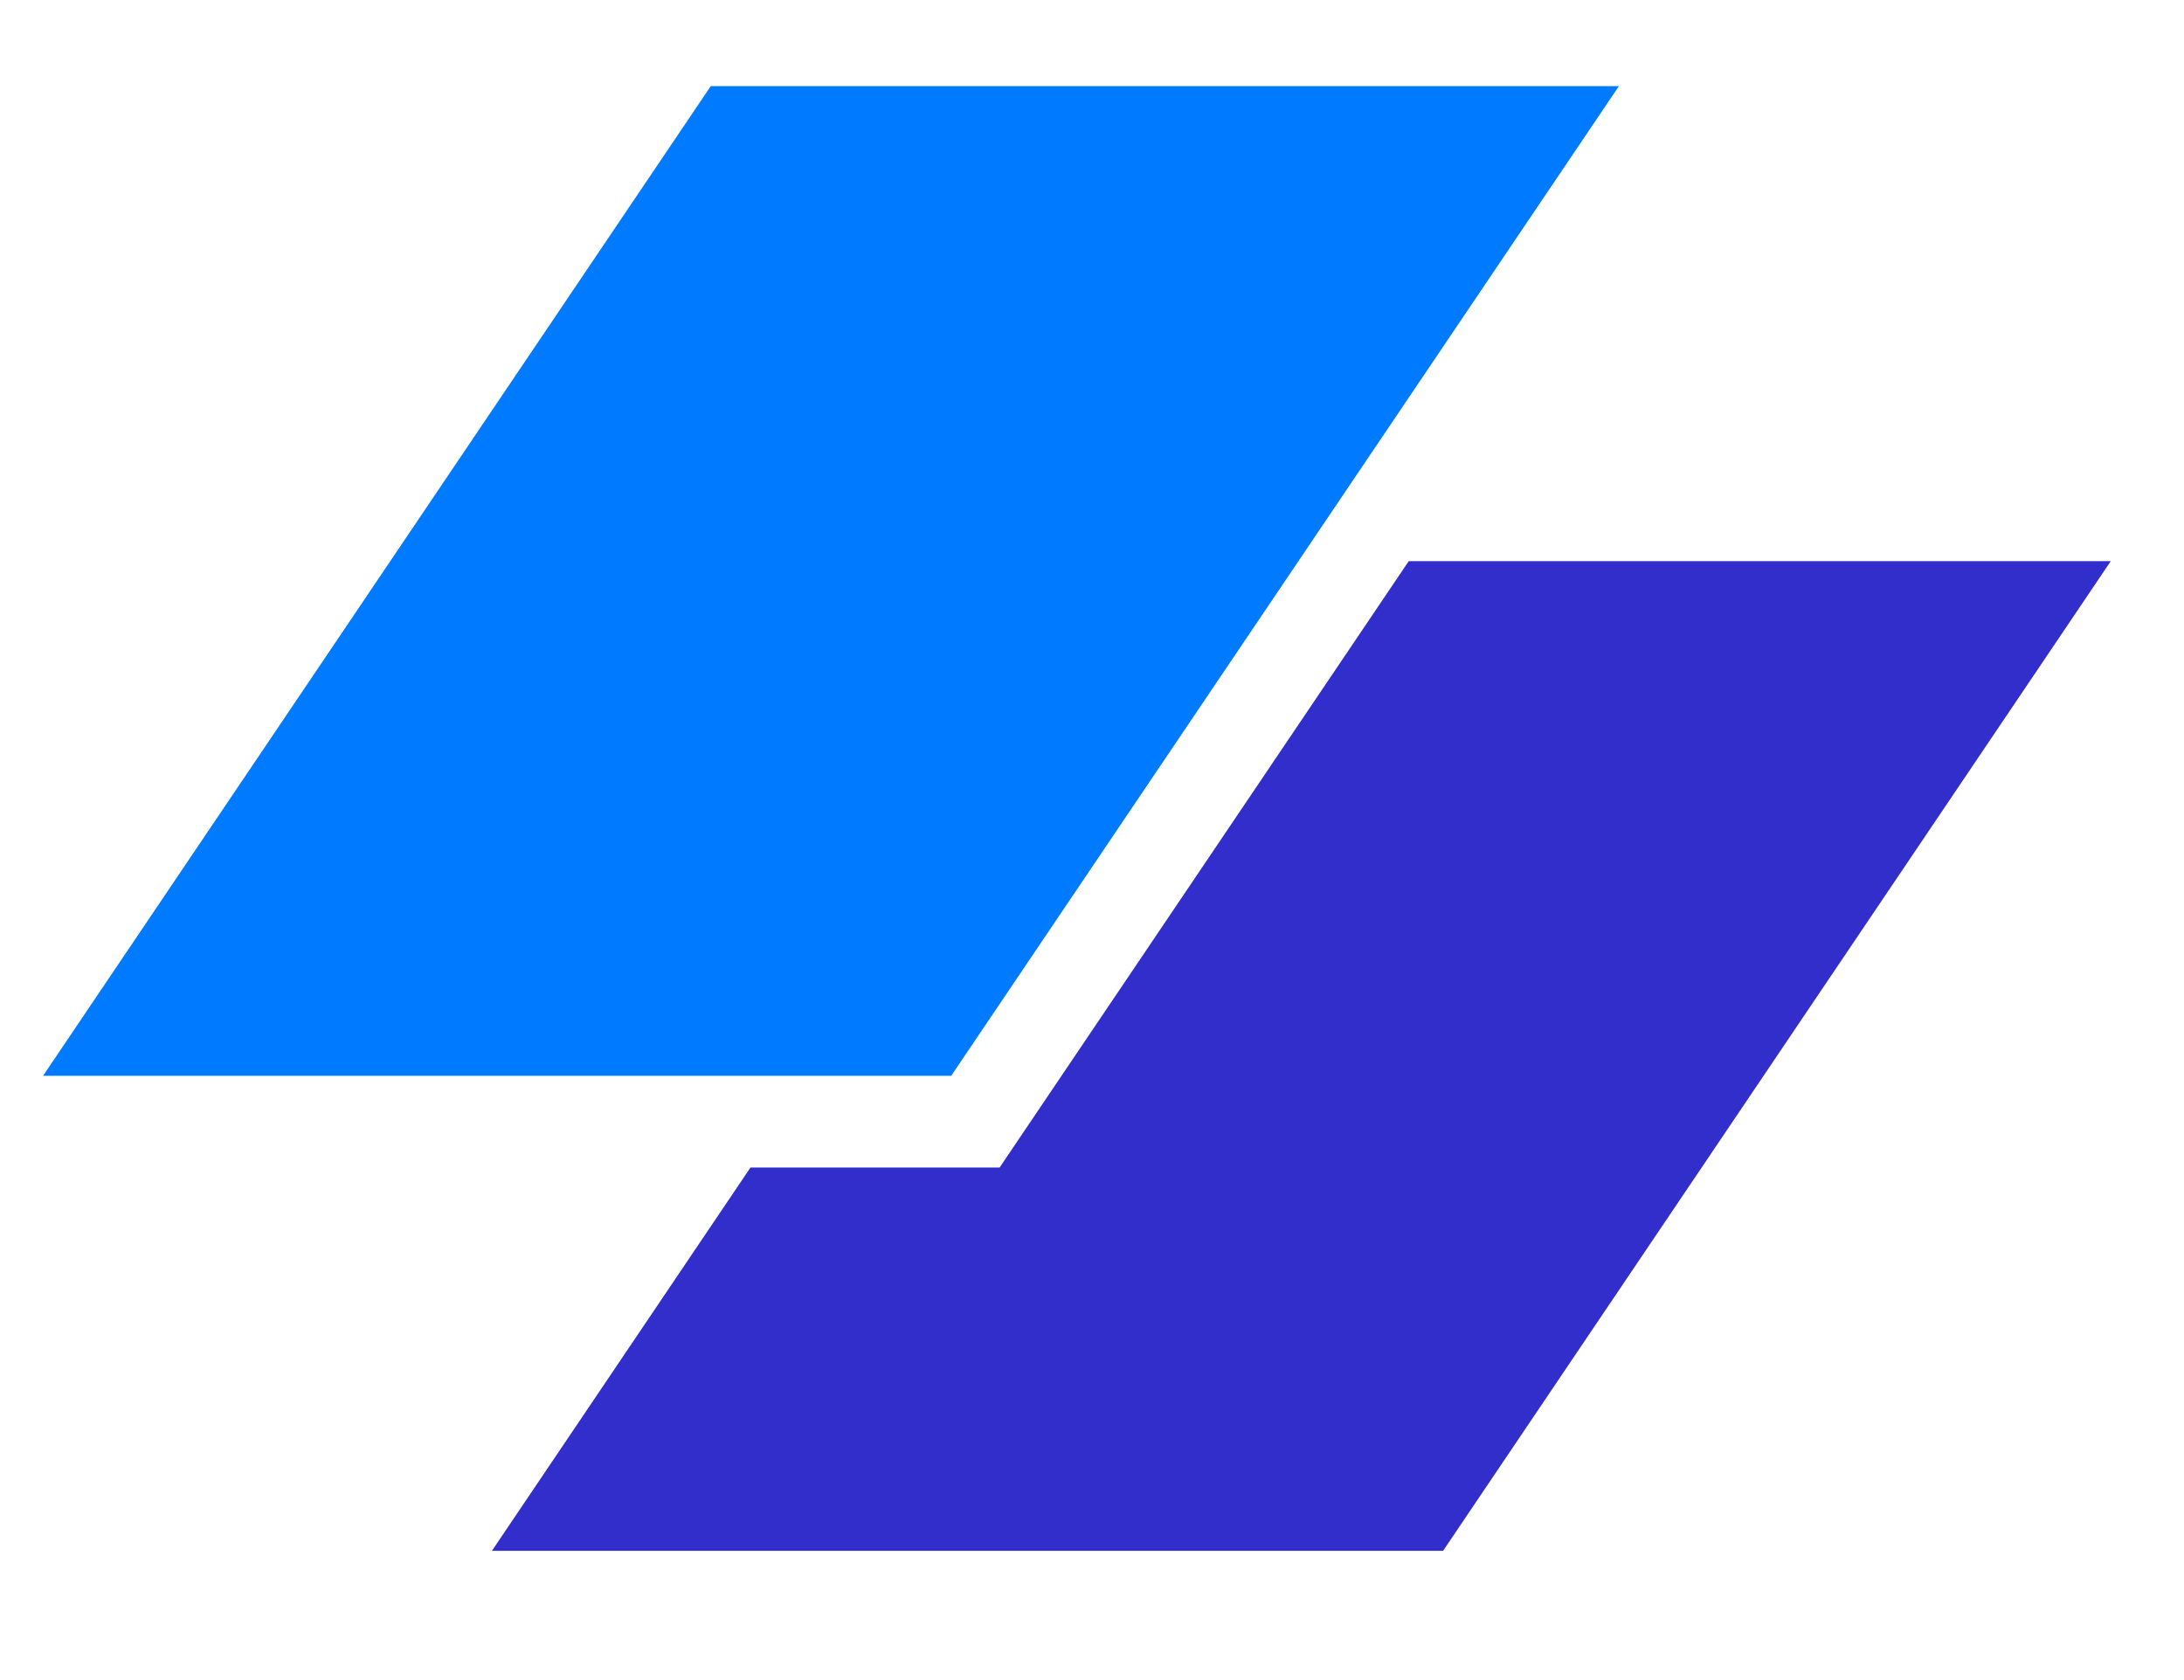
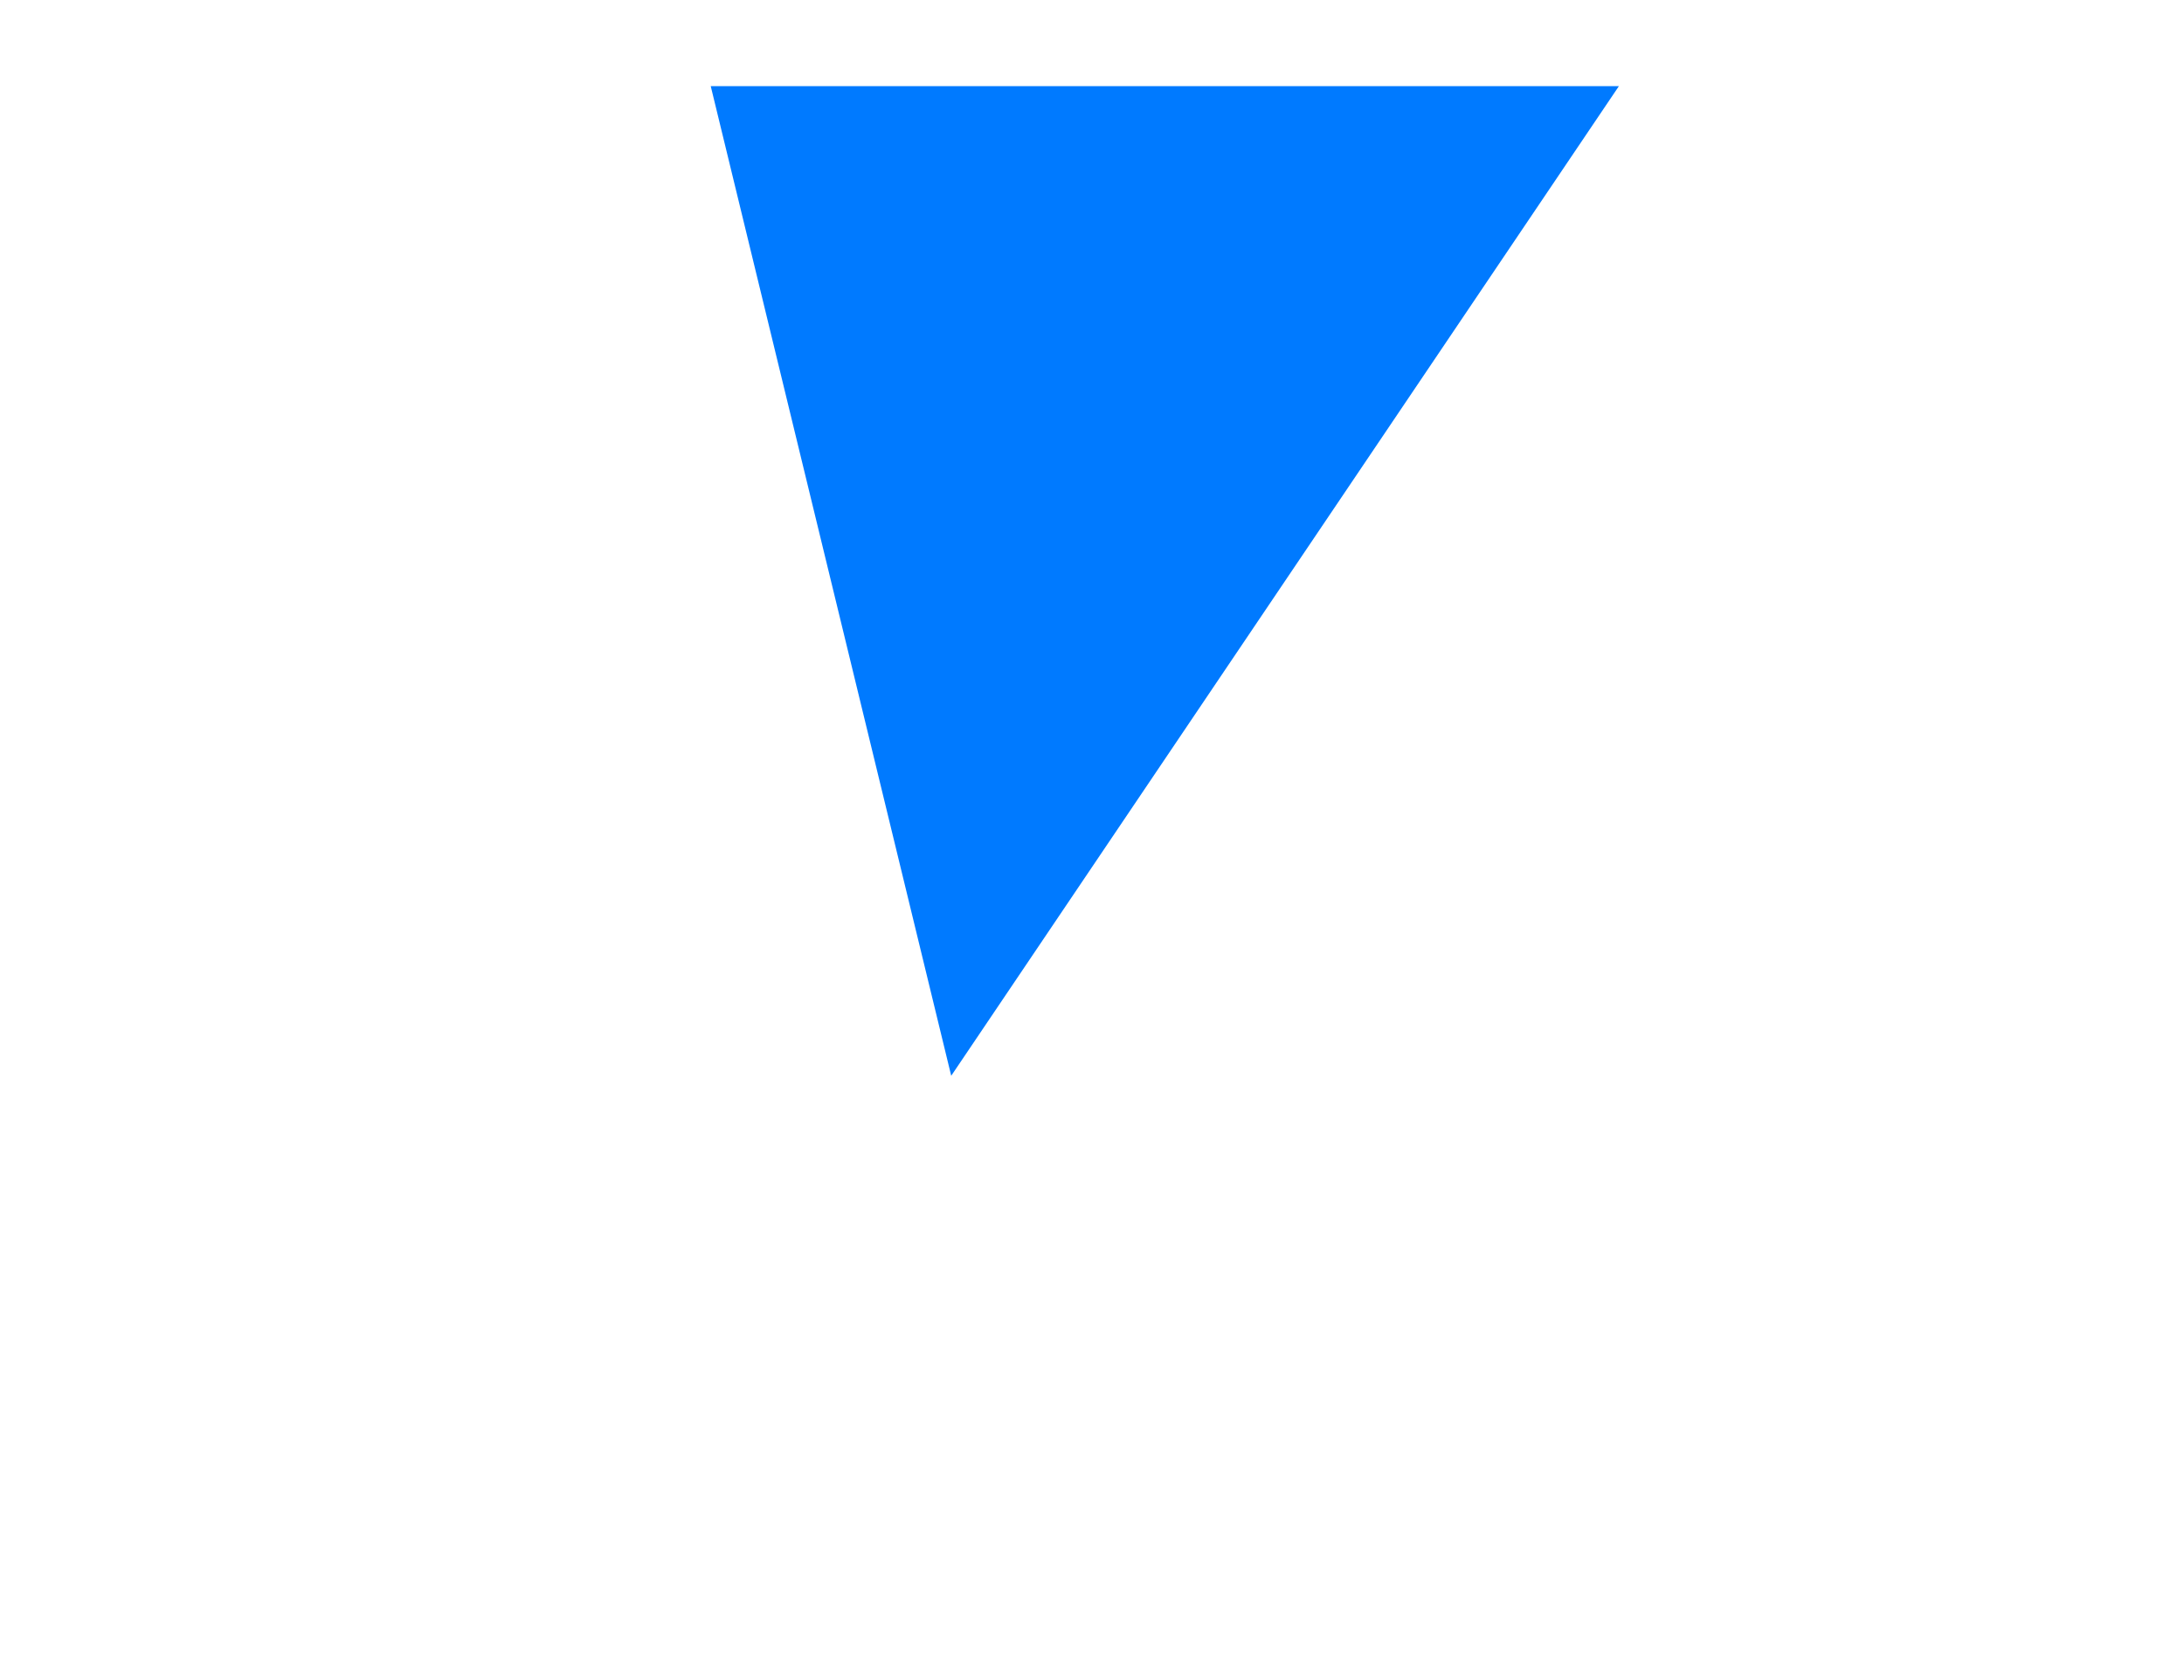
<svg xmlns="http://www.w3.org/2000/svg" width="65" height="50" viewBox="0 0 65 50" fill="none">
-   <path d="M21.153 2.564H48.181L28.31 32.016H1.282L21.153 2.564Z" fill="#007AFF" />
-   <path d="M22.336 34.746L14.64 46.154H42.949L62.82 16.701H41.926L29.751 34.746H22.336Z" fill="#312ECB" />
+   <path d="M21.153 2.564H48.181L28.31 32.016L21.153 2.564Z" fill="#007AFF" />
</svg>